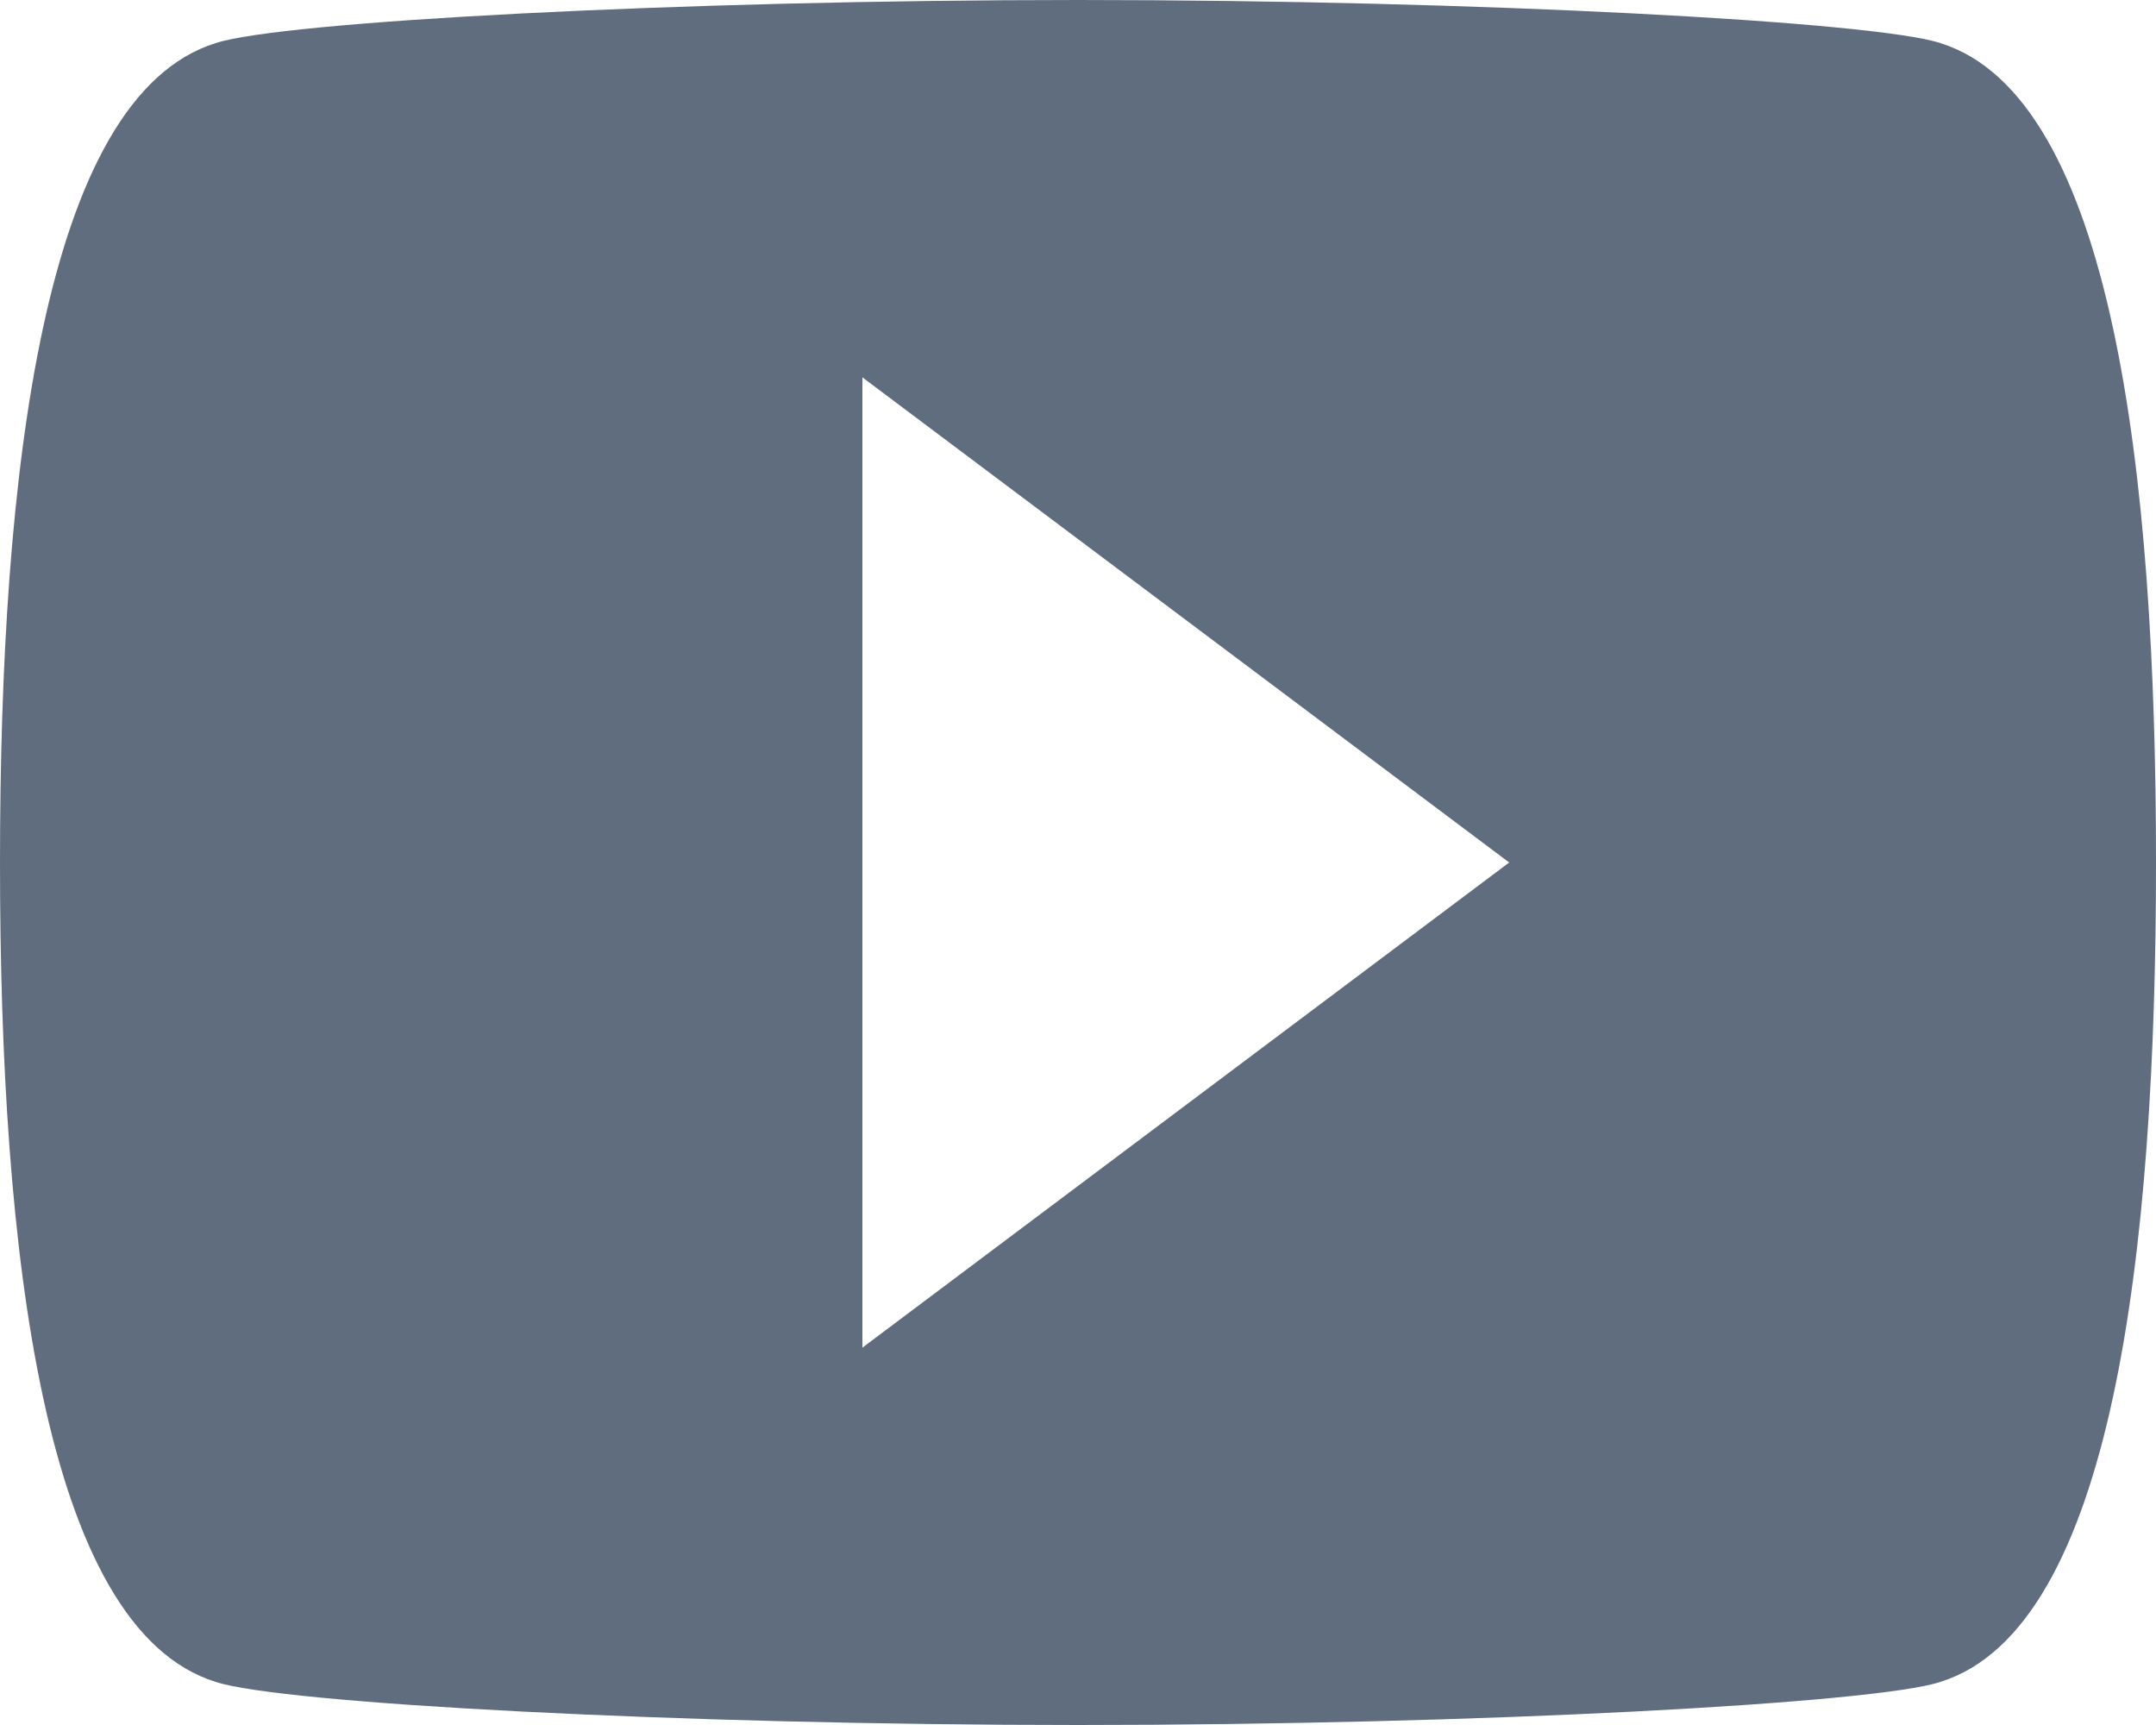
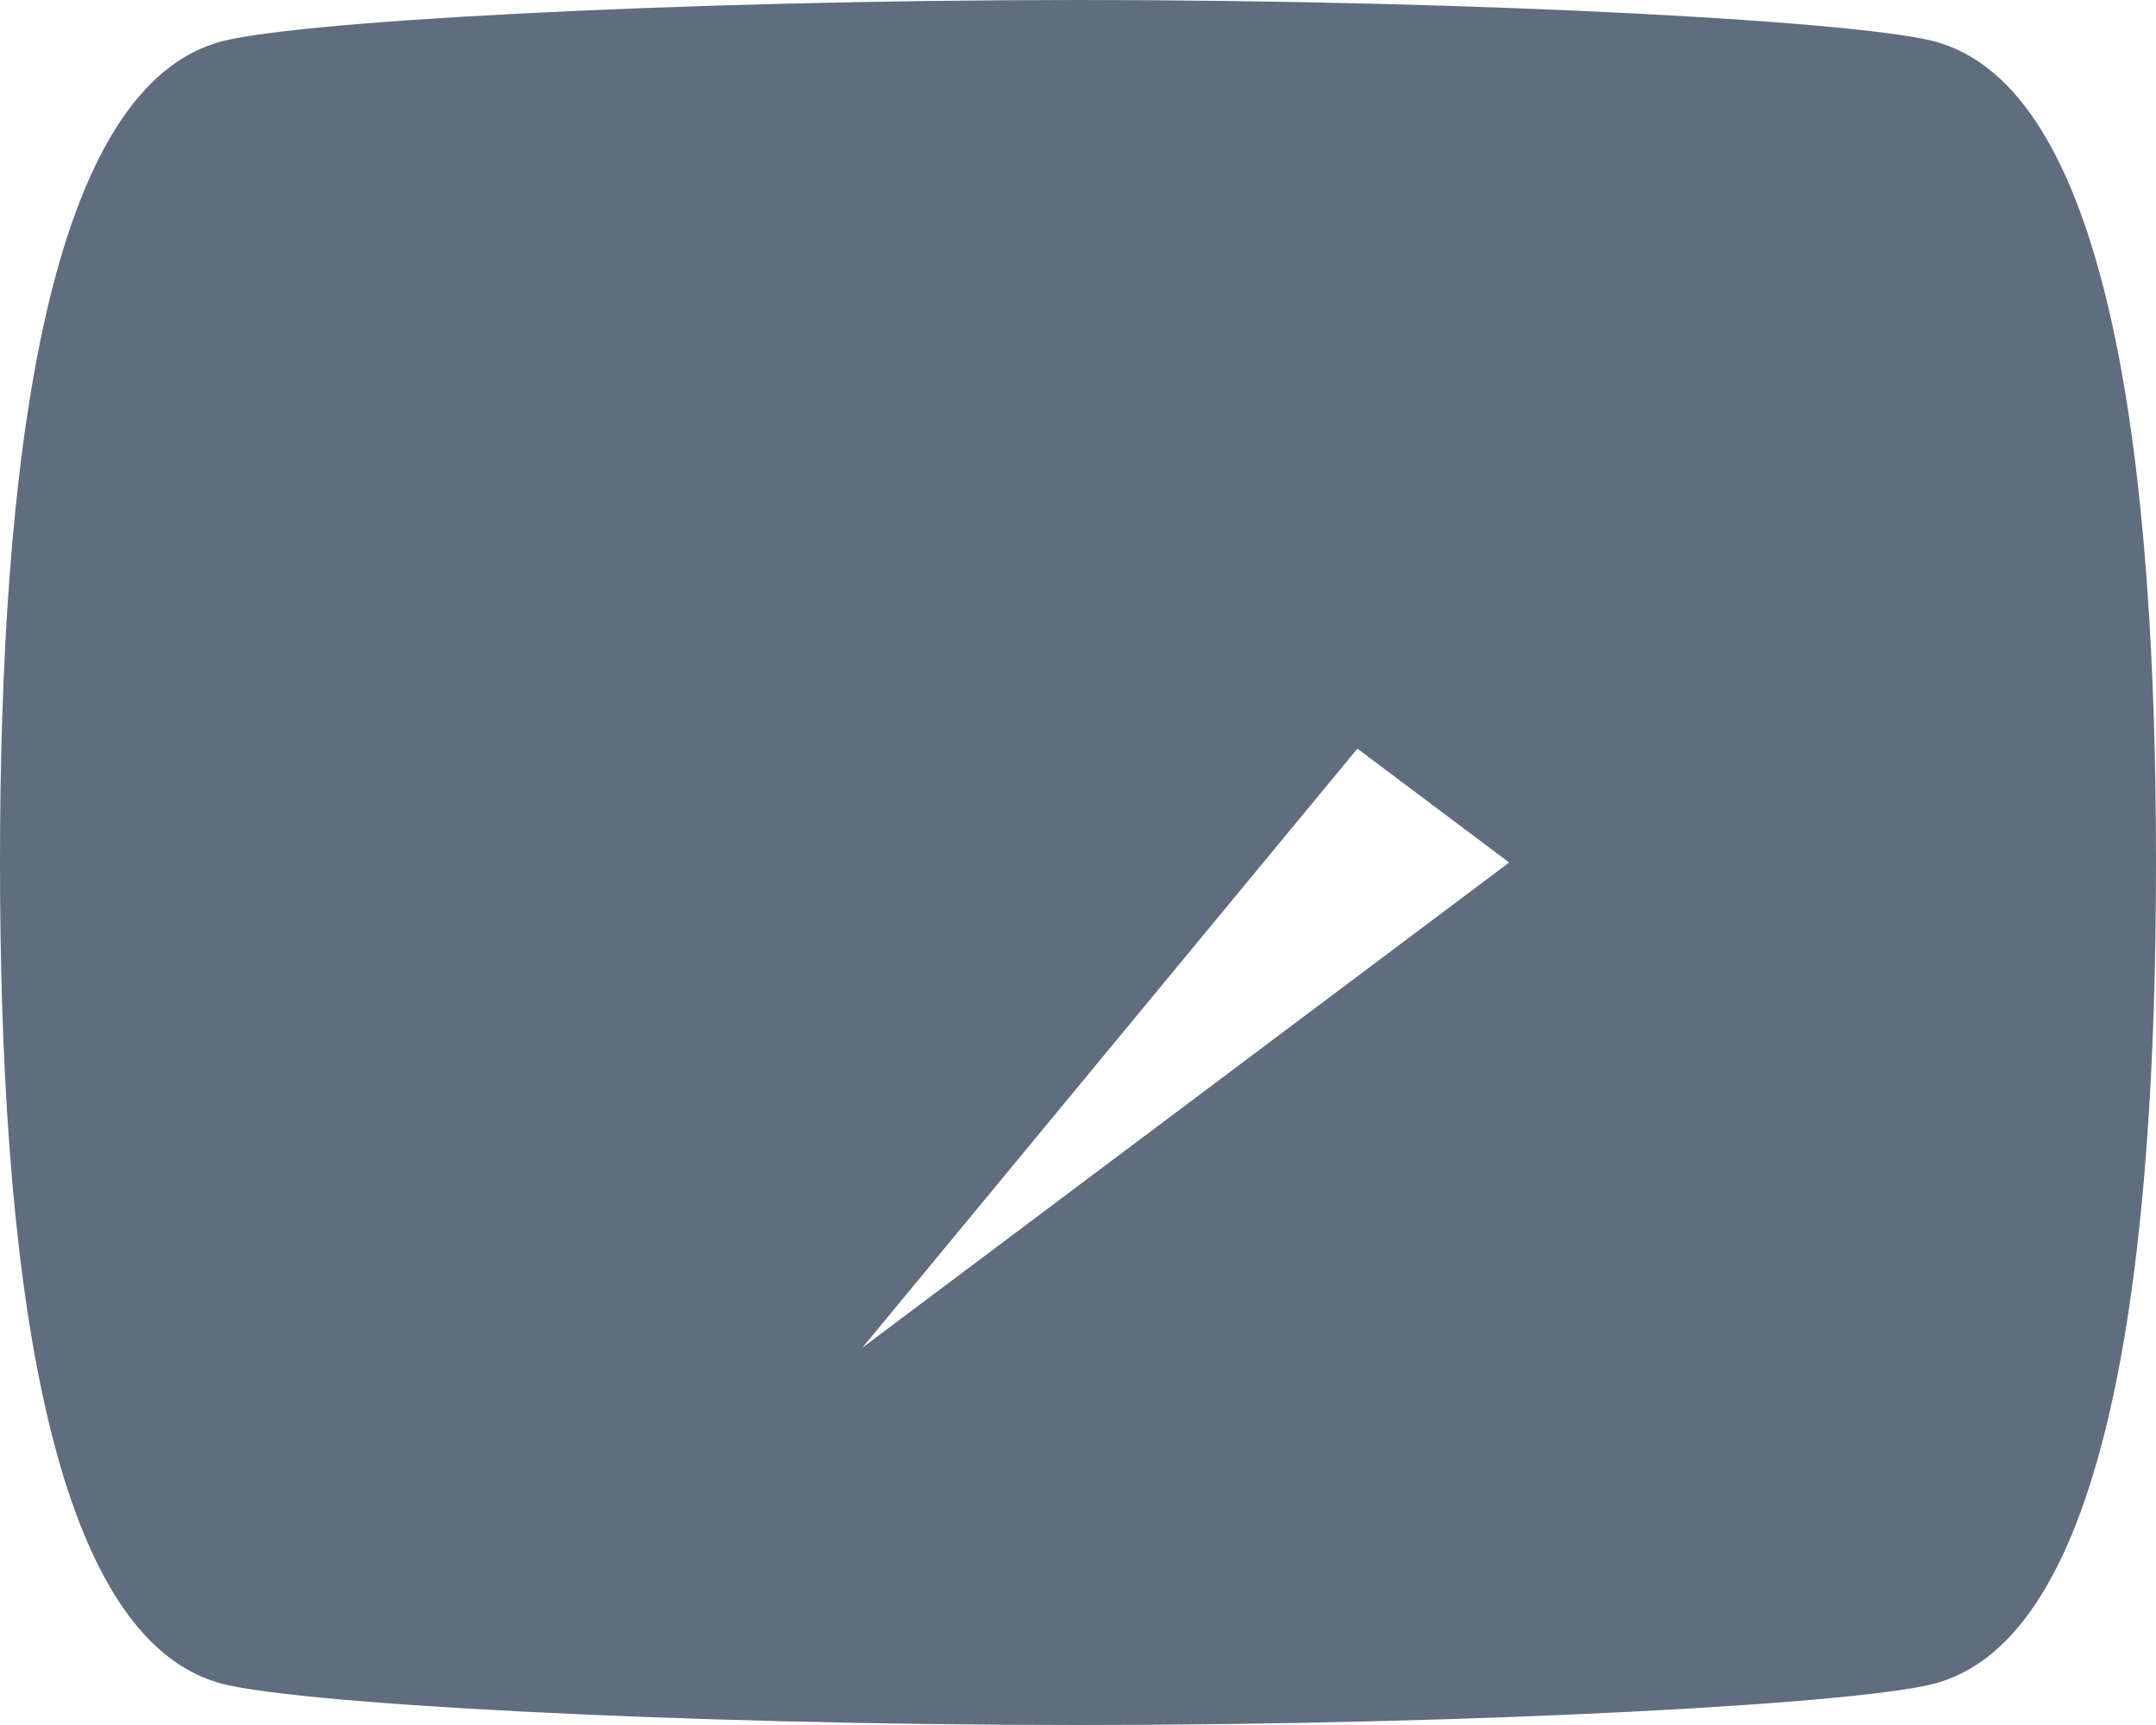
<svg xmlns="http://www.w3.org/2000/svg" width="20px" height="16px" viewBox="0 0 20 16" version="1.1">
  <title>youtube</title>
  <g id="grids-GUI" stroke="none" stroke-width="1" fill="none" fill-rule="evenodd">
    <g id="SDR20-Copy-5" transform="translate(-1234, -4841)" fill="#5F6D7F" fill-rule="nonzero">
-       <path d="M1252,4841.4 C1251.4,4841.2 1247.7,4841 1244,4841 C1240.3,4841 1236.6,4841.2 1236,4841.4 C1234.4,4841.9 1234,4845.4 1234,4849 C1234,4852.6 1234.4,4856.1 1236,4856.6 C1236.6,4856.8 1240.3,4857 1244,4857 C1247.7,4857 1251.4,4856.8 1252,4856.6 C1253.6,4856.1 1254,4852.6 1254,4849 C1254,4845.4 1253.6,4841.9 1252,4841.4 L1252,4841.4 Z M1242,4853.5 L1242,4844.5 L1248,4849 L1242,4853.5 L1242,4853.5 Z" id="youtube" />
+       <path d="M1252,4841.4 C1251.4,4841.2 1247.7,4841 1244,4841 C1240.3,4841 1236.6,4841.2 1236,4841.4 C1234.4,4841.9 1234,4845.4 1234,4849 C1234,4852.6 1234.4,4856.1 1236,4856.6 C1236.6,4856.8 1240.3,4857 1244,4857 C1247.7,4857 1251.4,4856.8 1252,4856.6 C1253.6,4856.1 1254,4852.6 1254,4849 C1254,4845.4 1253.6,4841.9 1252,4841.4 L1252,4841.4 Z L1242,4844.5 L1248,4849 L1242,4853.5 L1242,4853.5 Z" id="youtube" />
    </g>
  </g>
</svg>